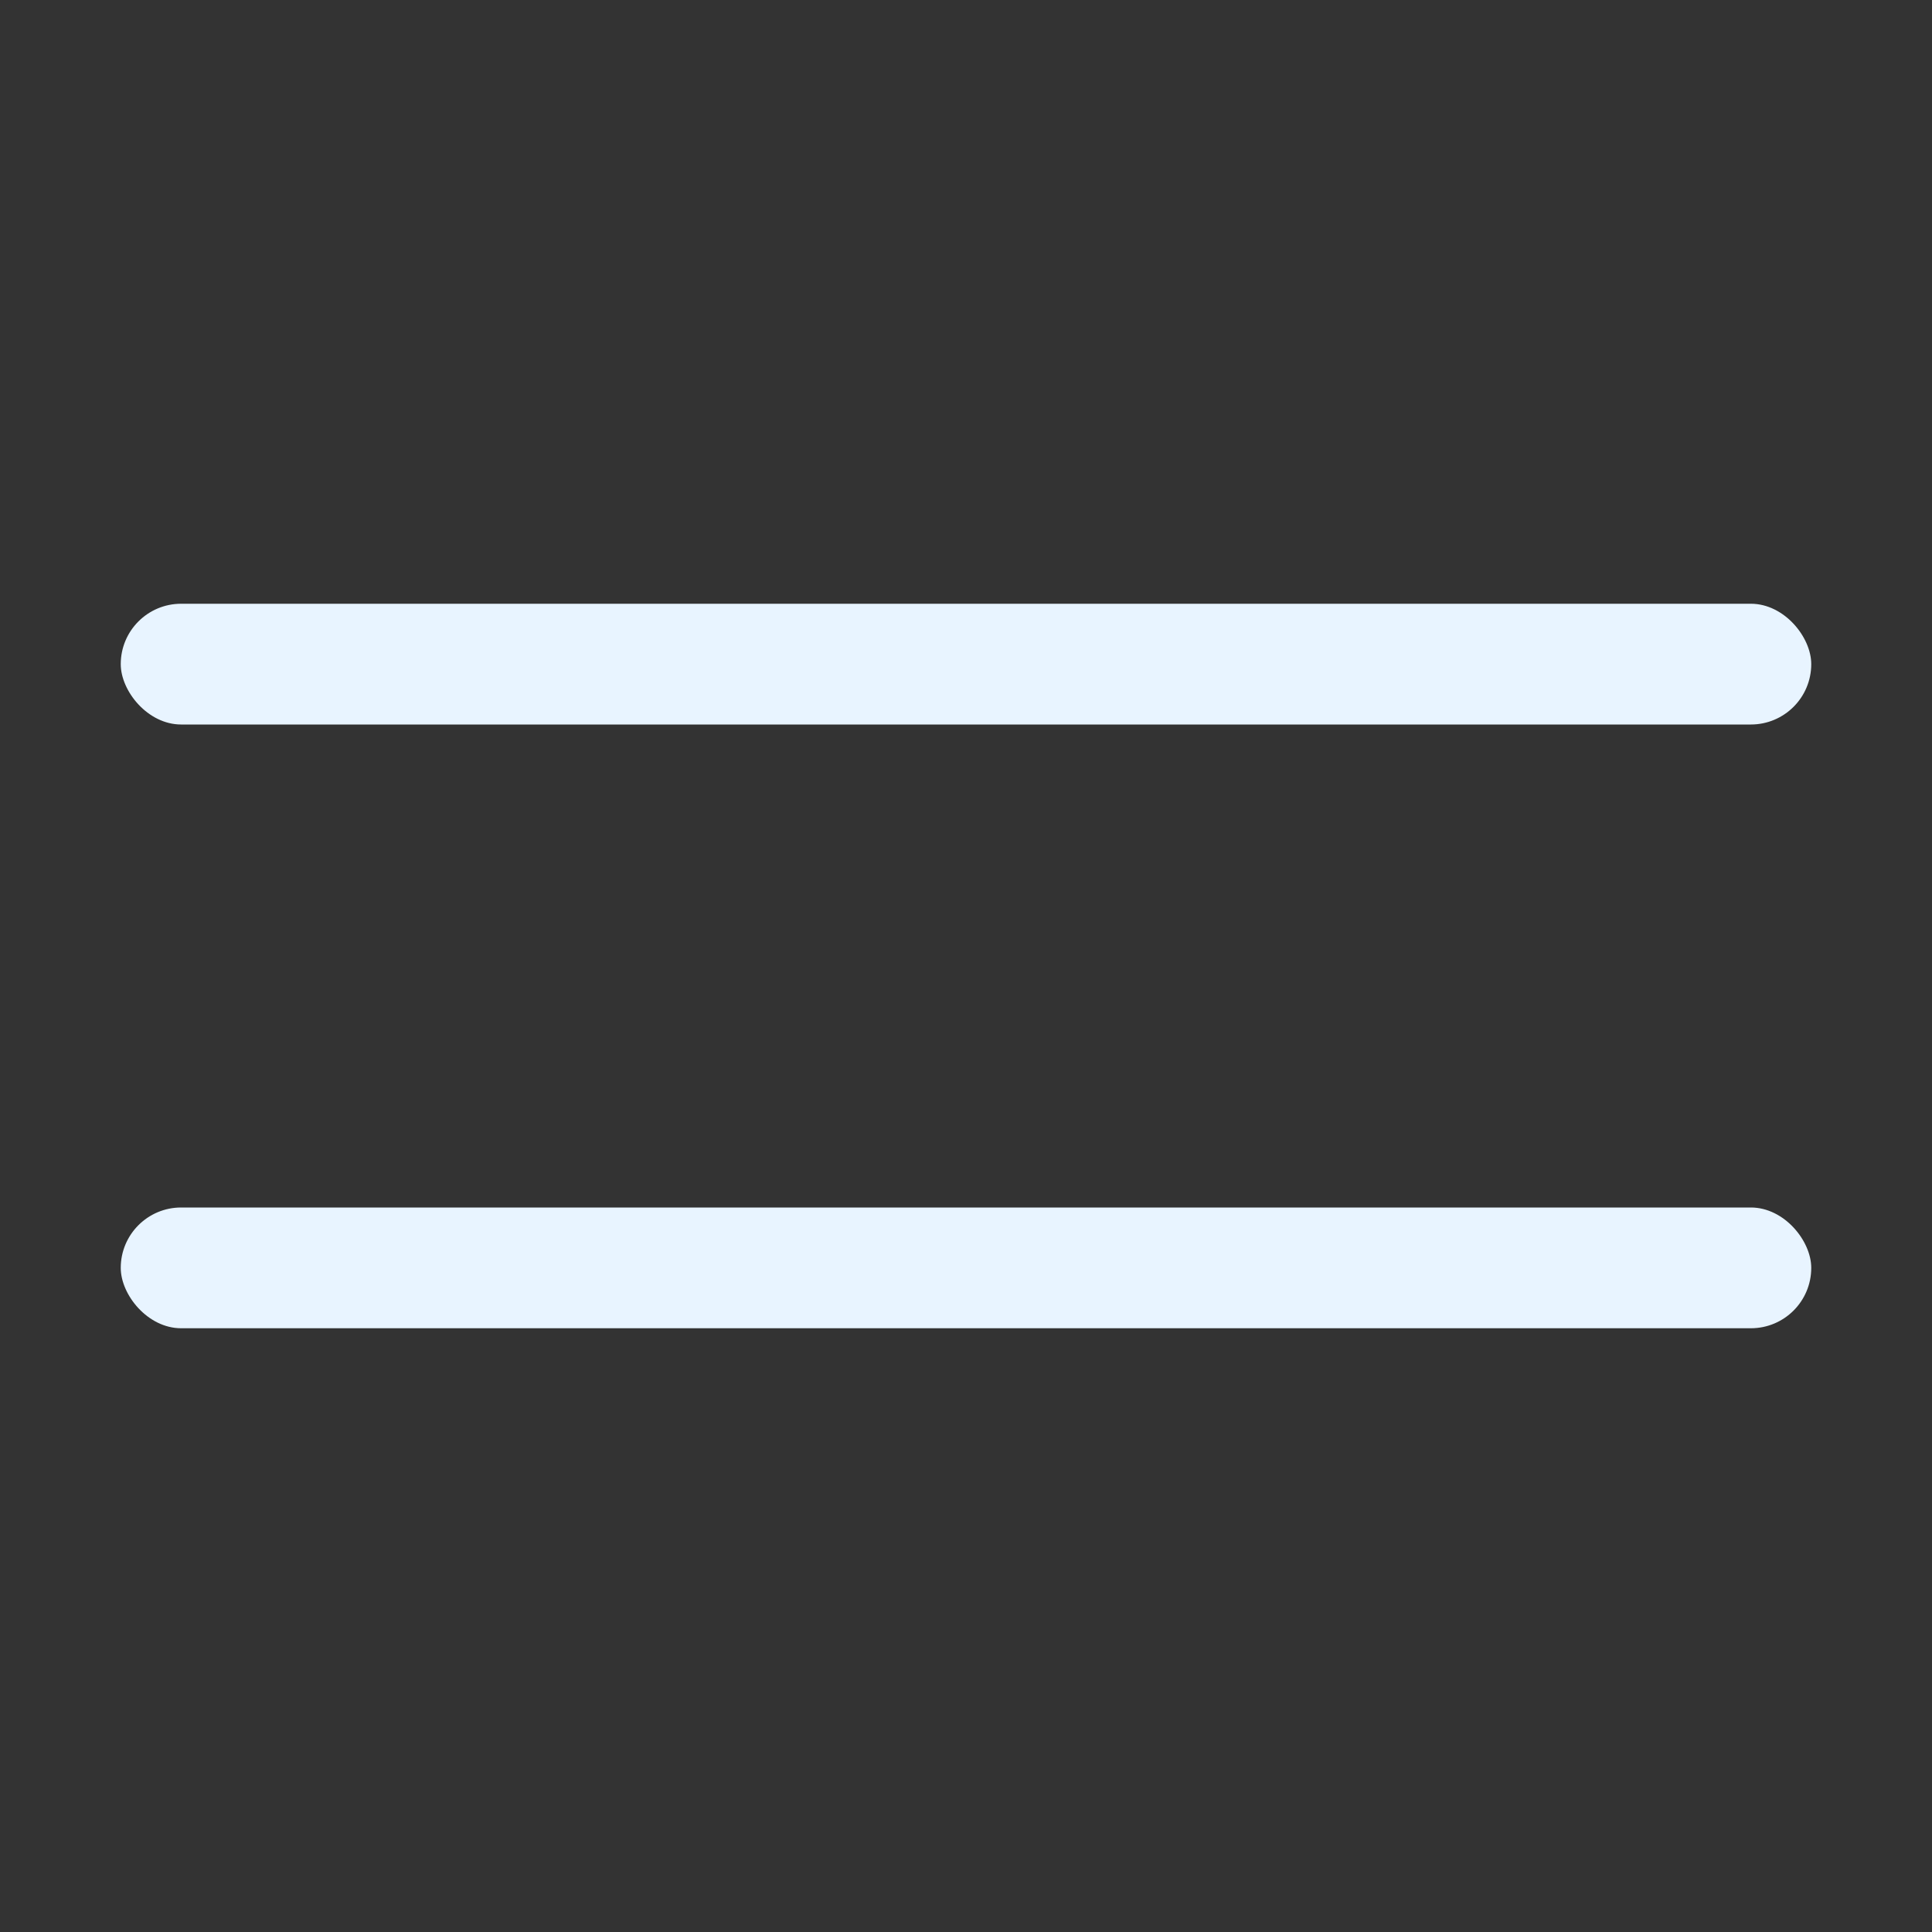
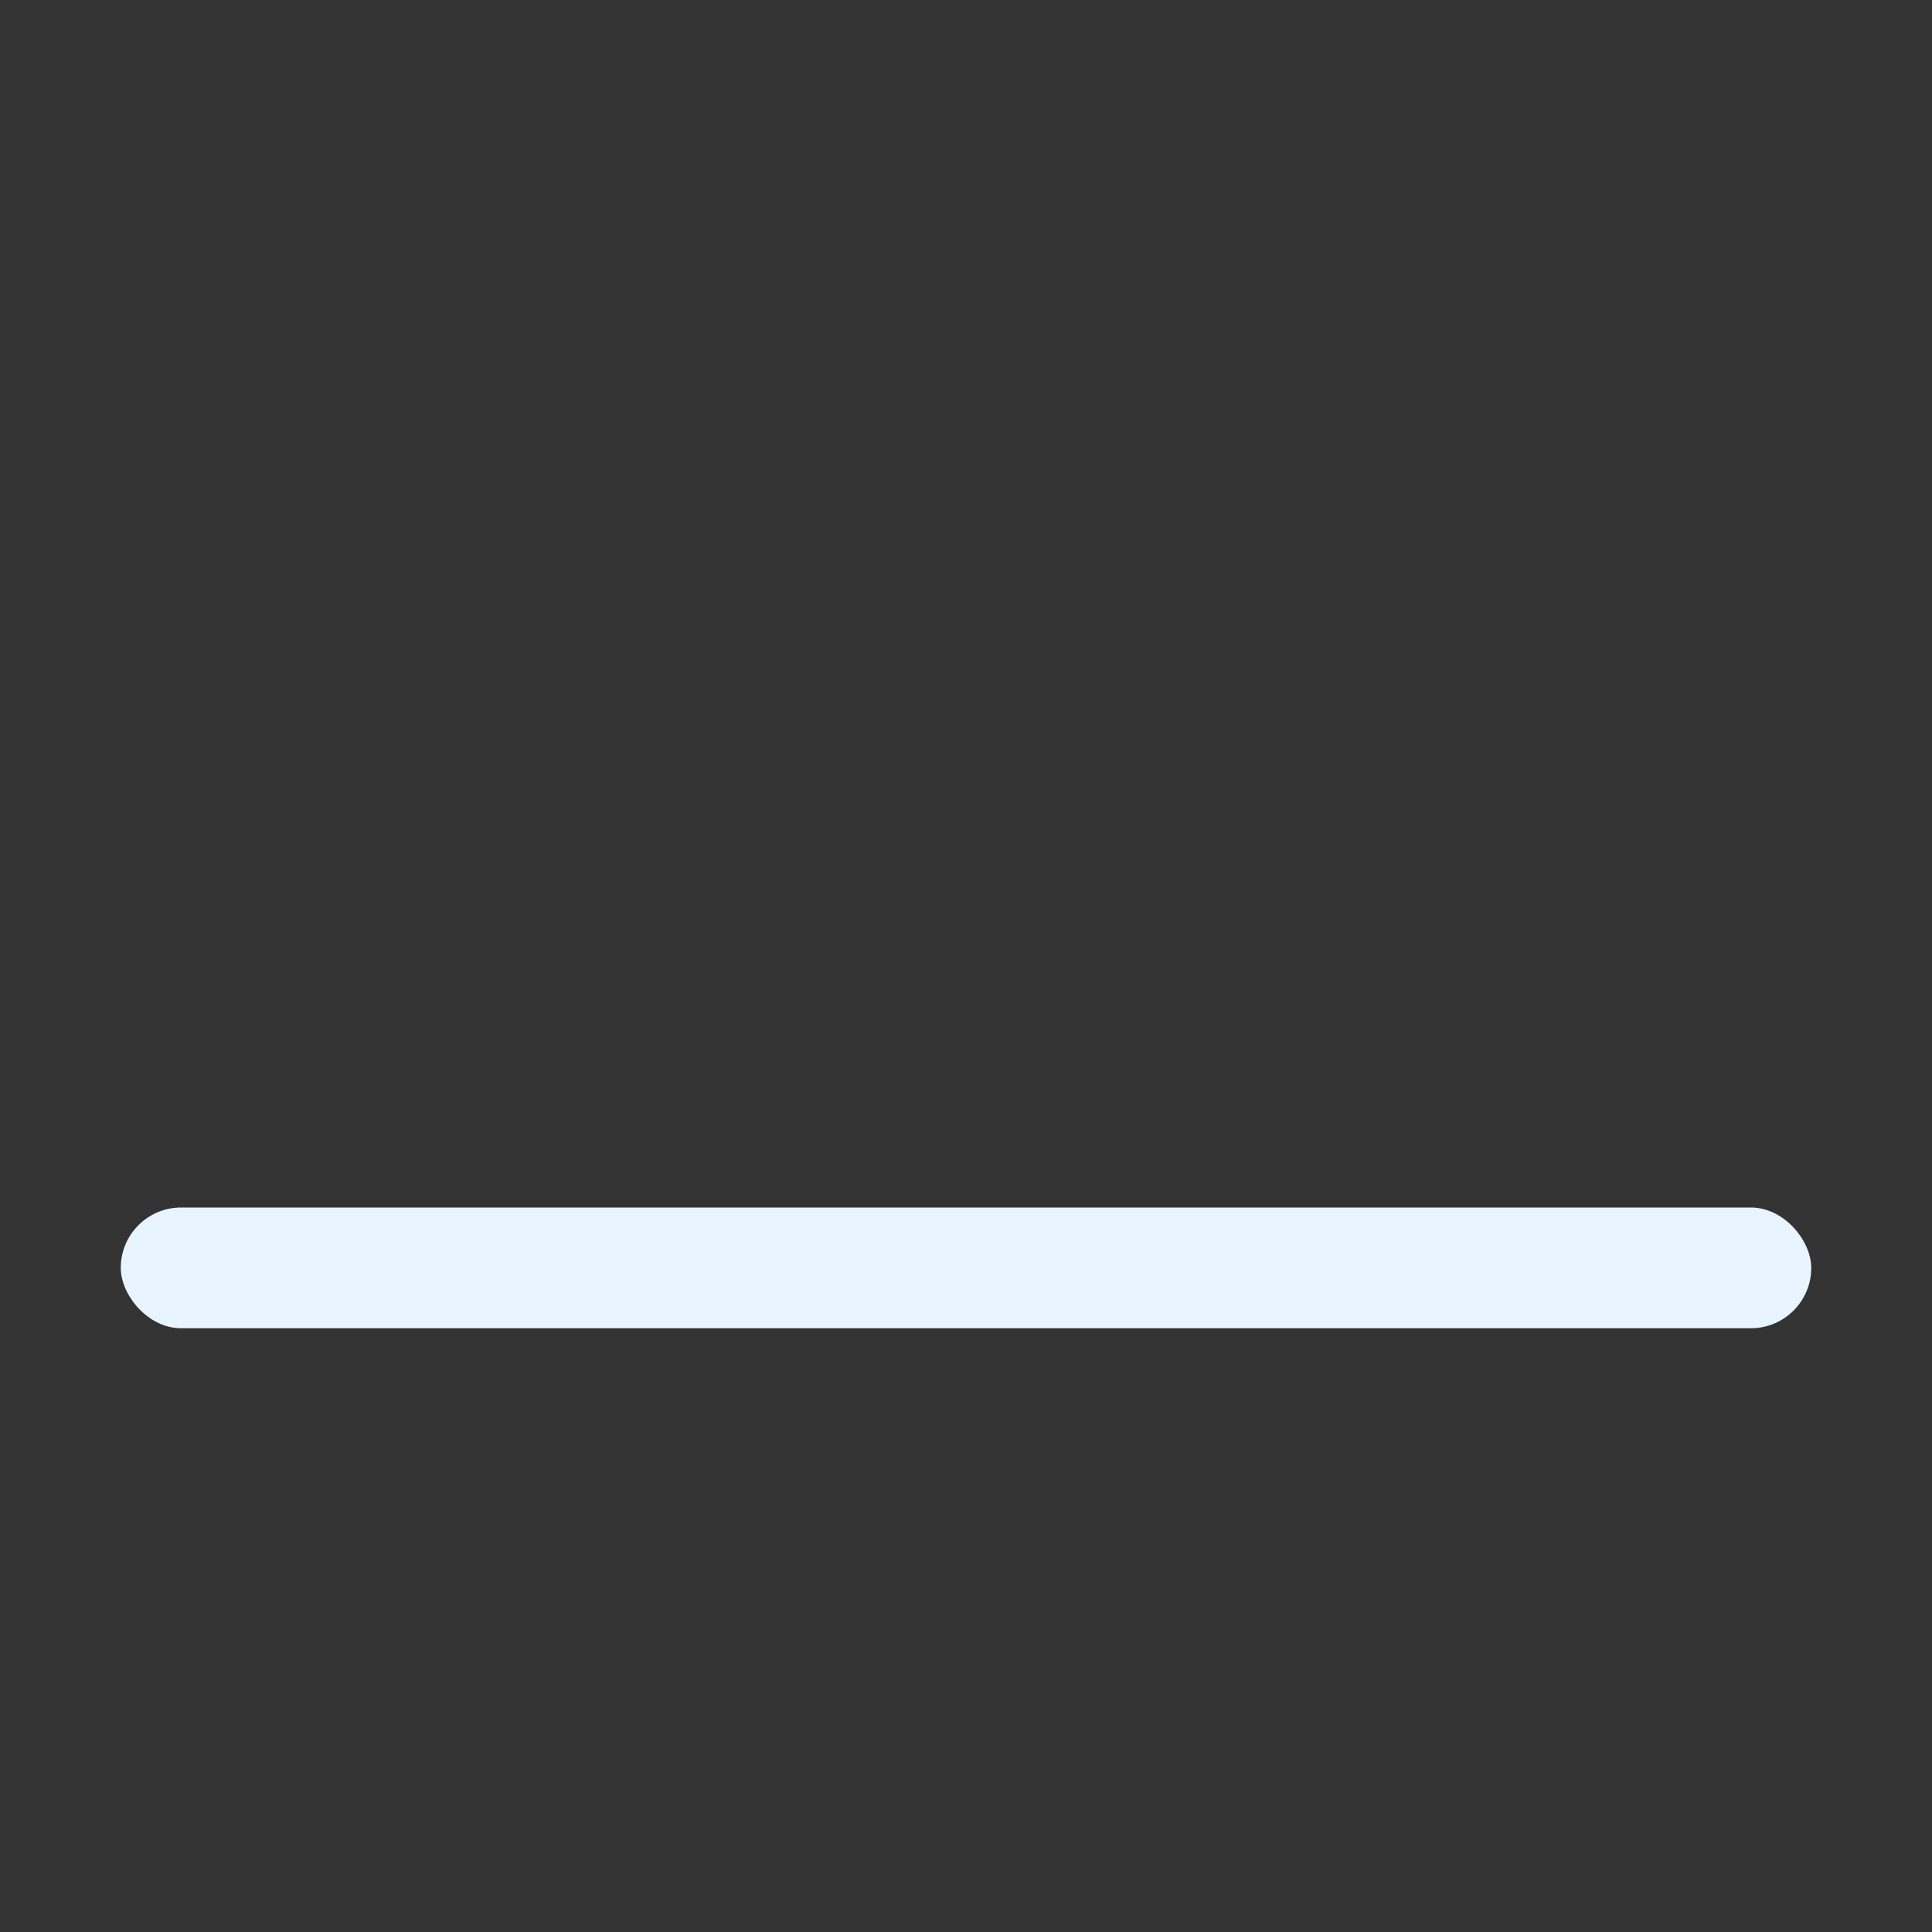
<svg xmlns="http://www.w3.org/2000/svg" width="32" height="32" viewBox="0 0 32 32" fill="none">
  <rect x="0" y="0" width="32" height="32" fill="#333333" stroke="none" />
-   <rect x="2" y="10" width="28" height="2" rx="1" fill="#E8F4FF" />
  <rect x="2" y="20" width="28" height="2" rx="1" fill="#E8F4FF" />
</svg>